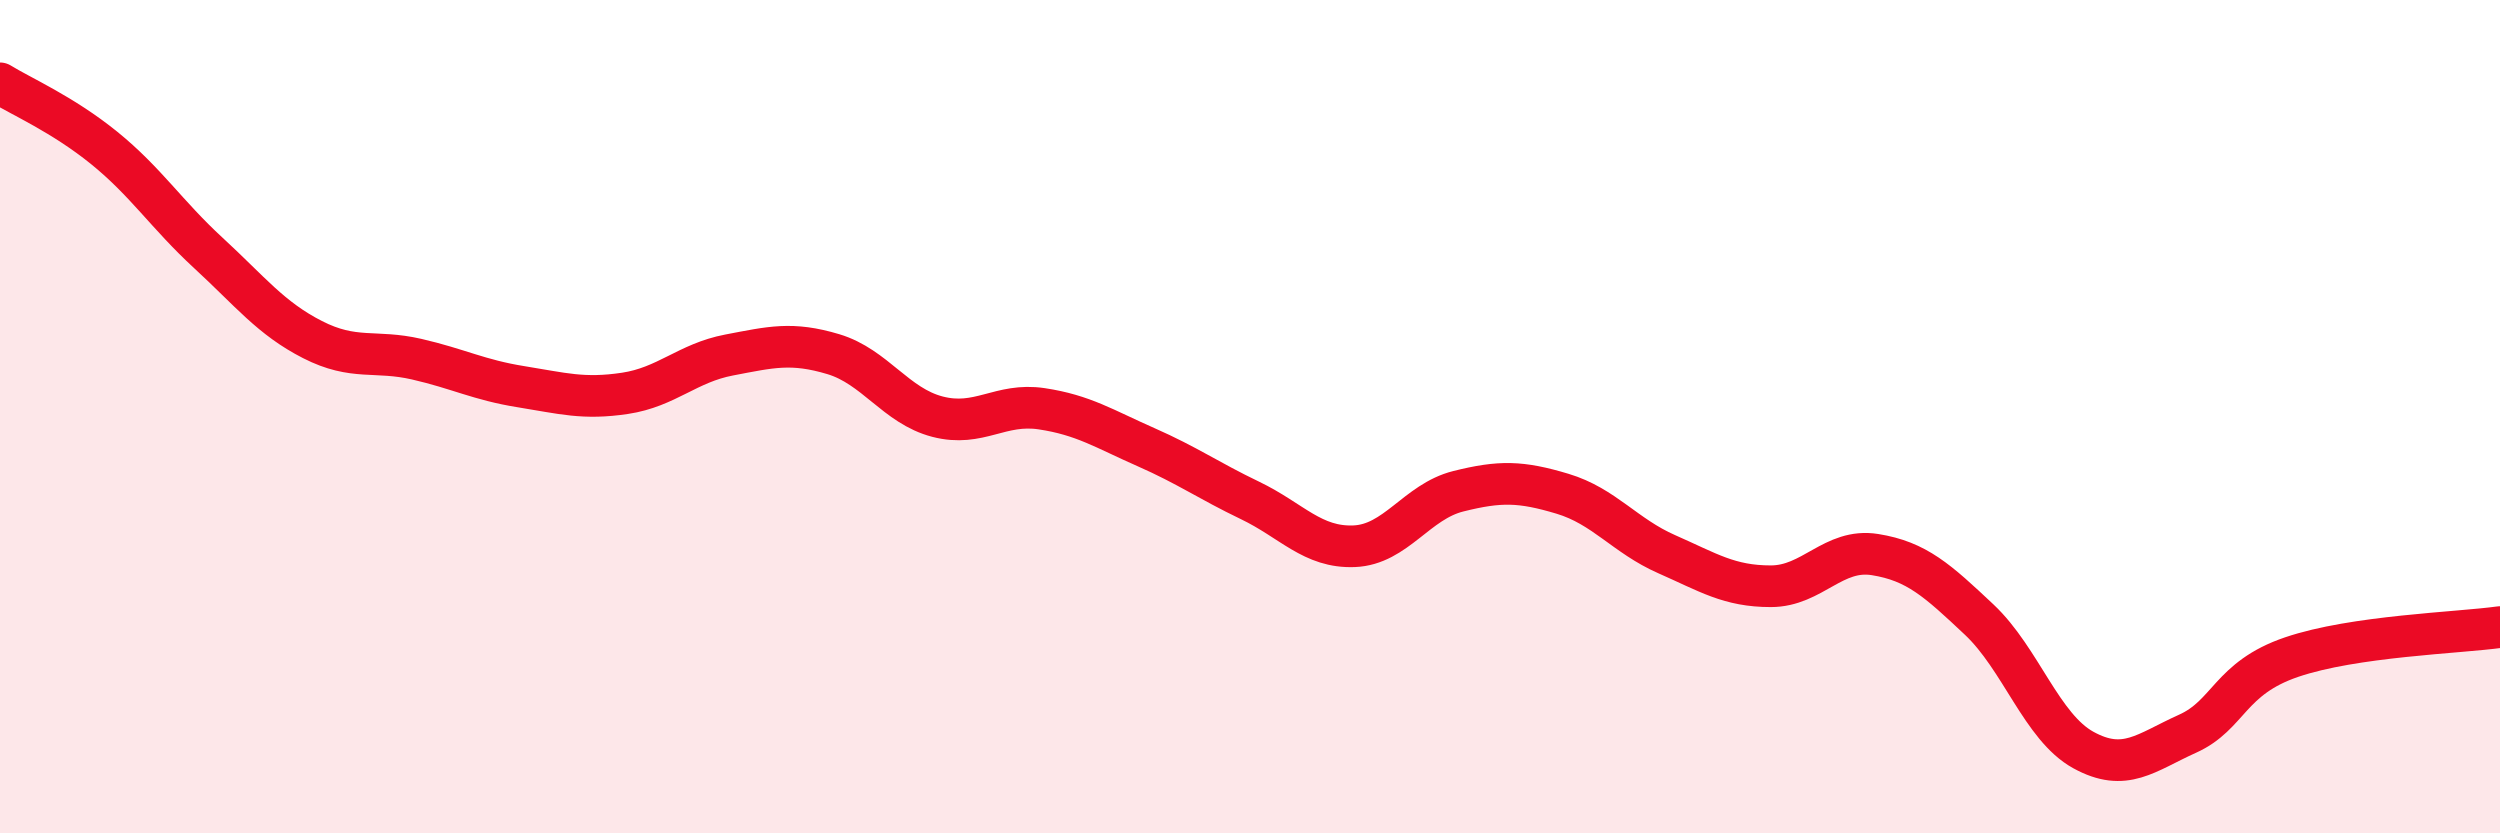
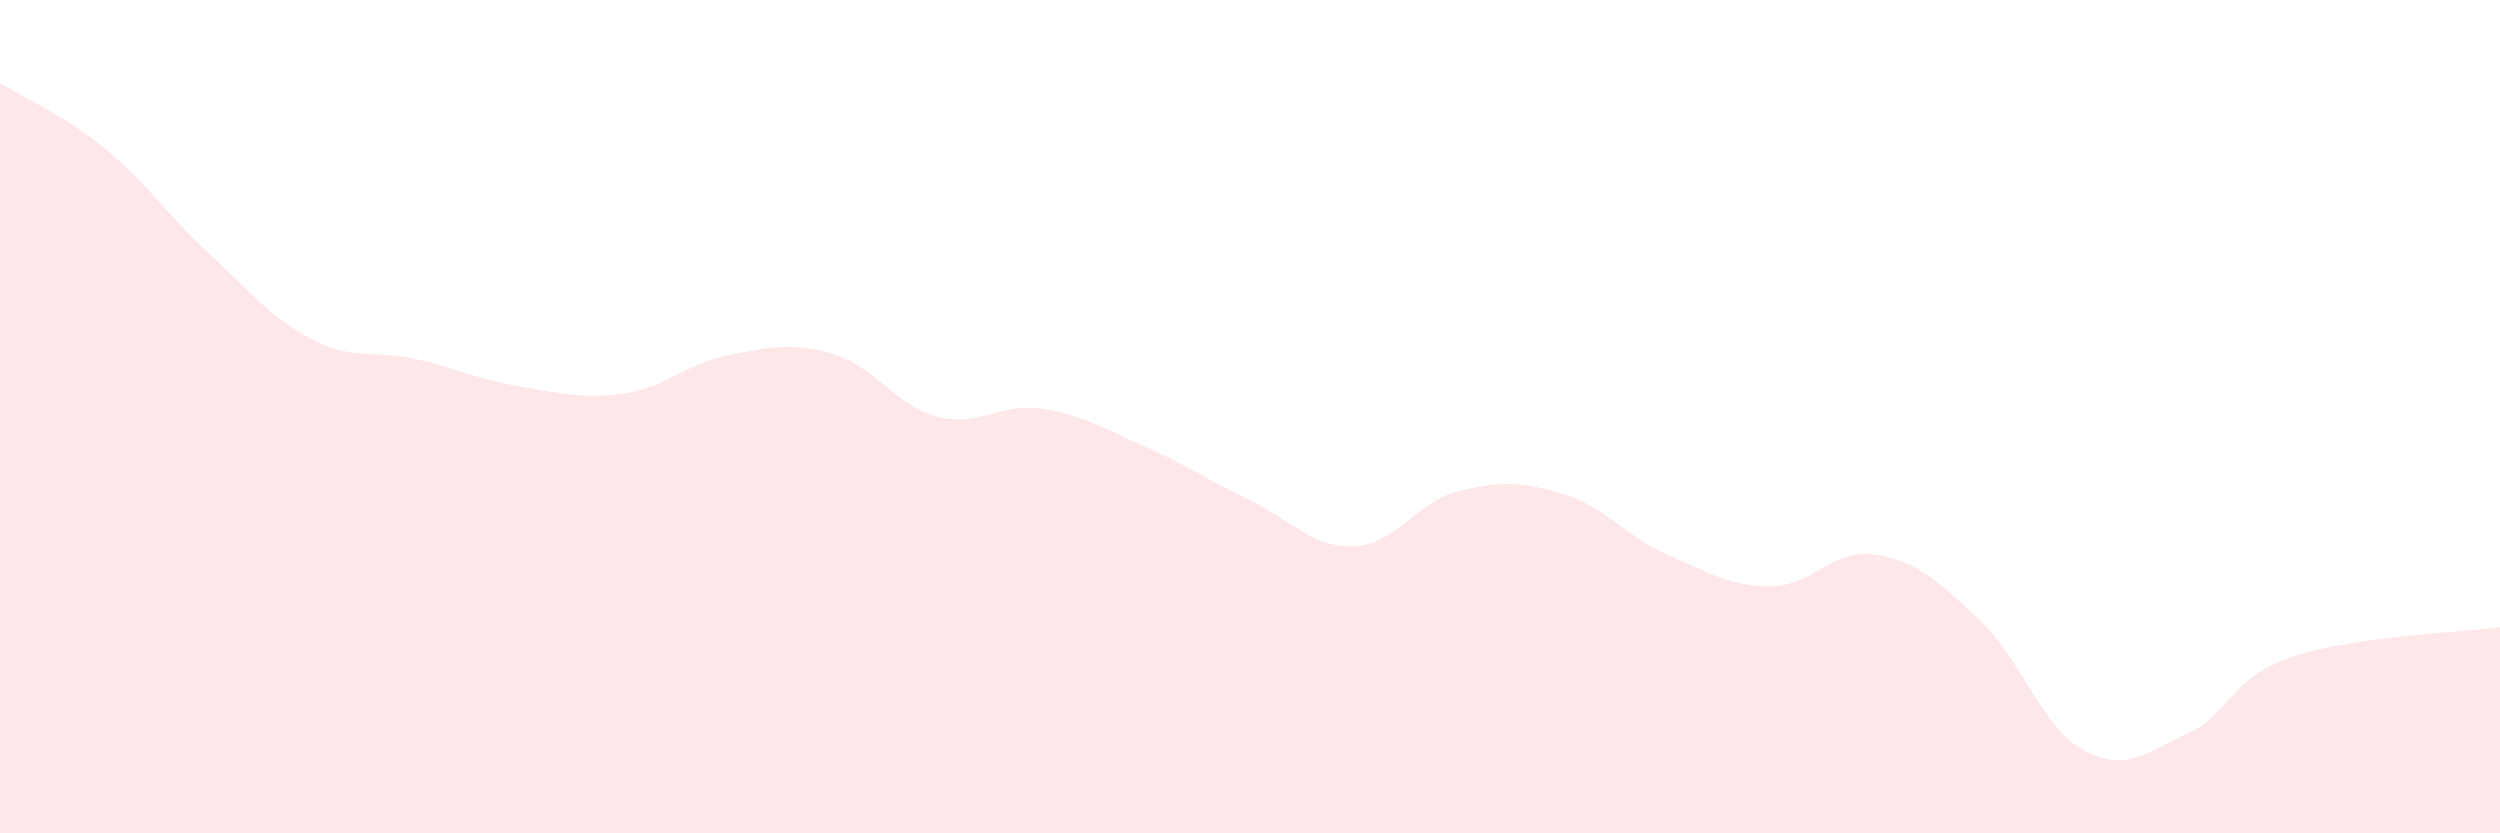
<svg xmlns="http://www.w3.org/2000/svg" width="60" height="20" viewBox="0 0 60 20">
  <path d="M 0,2 C 0.5,2.31 1.5,2.74 2.5,3.55 C 3.5,4.36 4,5.15 5,6.07 C 6,6.99 6.5,7.64 7.5,8.15 C 8.5,8.66 9,8.39 10,8.62 C 11,8.85 11.5,9.12 12.5,9.28 C 13.5,9.44 14,9.59 15,9.44 C 16,9.29 16.5,8.71 17.5,8.52 C 18.5,8.33 19,8.2 20,8.5 C 21,8.8 21.5,9.74 22.5,10 C 23.5,10.26 24,9.66 25,9.81 C 26,9.96 26.5,10.29 27.5,10.73 C 28.5,11.17 29,11.53 30,12.01 C 31,12.49 31.5,13.15 32.5,13.11 C 33.5,13.07 34,12.04 35,11.79 C 36,11.54 36.5,11.55 37.5,11.85 C 38.5,12.15 39,12.86 40,13.3 C 41,13.74 41.5,14.07 42.5,14.07 C 43.5,14.07 44,13.15 45,13.31 C 46,13.47 46.5,13.93 47.5,14.87 C 48.5,15.81 49,17.45 50,18 C 51,18.55 51.5,18.06 52.5,17.61 C 53.5,17.16 53.5,16.28 55,15.77 C 56.5,15.26 59,15.19 60,15.05L60 20L0 20Z" fill="#EB0A25" opacity="0.1" stroke-linecap="round" stroke-linejoin="round" />
-   <path d="M 0,2 C 0.5,2.31 1.5,2.74 2.5,3.55 C 3.5,4.36 4,5.15 5,6.07 C 6,6.99 6.5,7.64 7.5,8.15 C 8.5,8.66 9,8.39 10,8.62 C 11,8.85 11.5,9.12 12.5,9.28 C 13.5,9.44 14,9.59 15,9.44 C 16,9.29 16.5,8.71 17.5,8.52 C 18.5,8.33 19,8.2 20,8.5 C 21,8.8 21.5,9.74 22.5,10 C 23.5,10.26 24,9.66 25,9.81 C 26,9.96 26.5,10.29 27.5,10.73 C 28.5,11.17 29,11.53 30,12.01 C 31,12.49 31.5,13.15 32.5,13.11 C 33.5,13.07 34,12.04 35,11.79 C 36,11.54 36.5,11.55 37.5,11.85 C 38.5,12.15 39,12.86 40,13.3 C 41,13.74 41.5,14.07 42.5,14.07 C 43.5,14.07 44,13.15 45,13.31 C 46,13.47 46.5,13.93 47.5,14.87 C 48.5,15.81 49,17.45 50,18 C 51,18.55 51.5,18.06 52.5,17.61 C 53.5,17.16 53.5,16.28 55,15.77 C 56.5,15.26 59,15.19 60,15.05" stroke="#EB0A25" stroke-width="1" fill="none" stroke-linecap="round" stroke-linejoin="round" />
</svg>